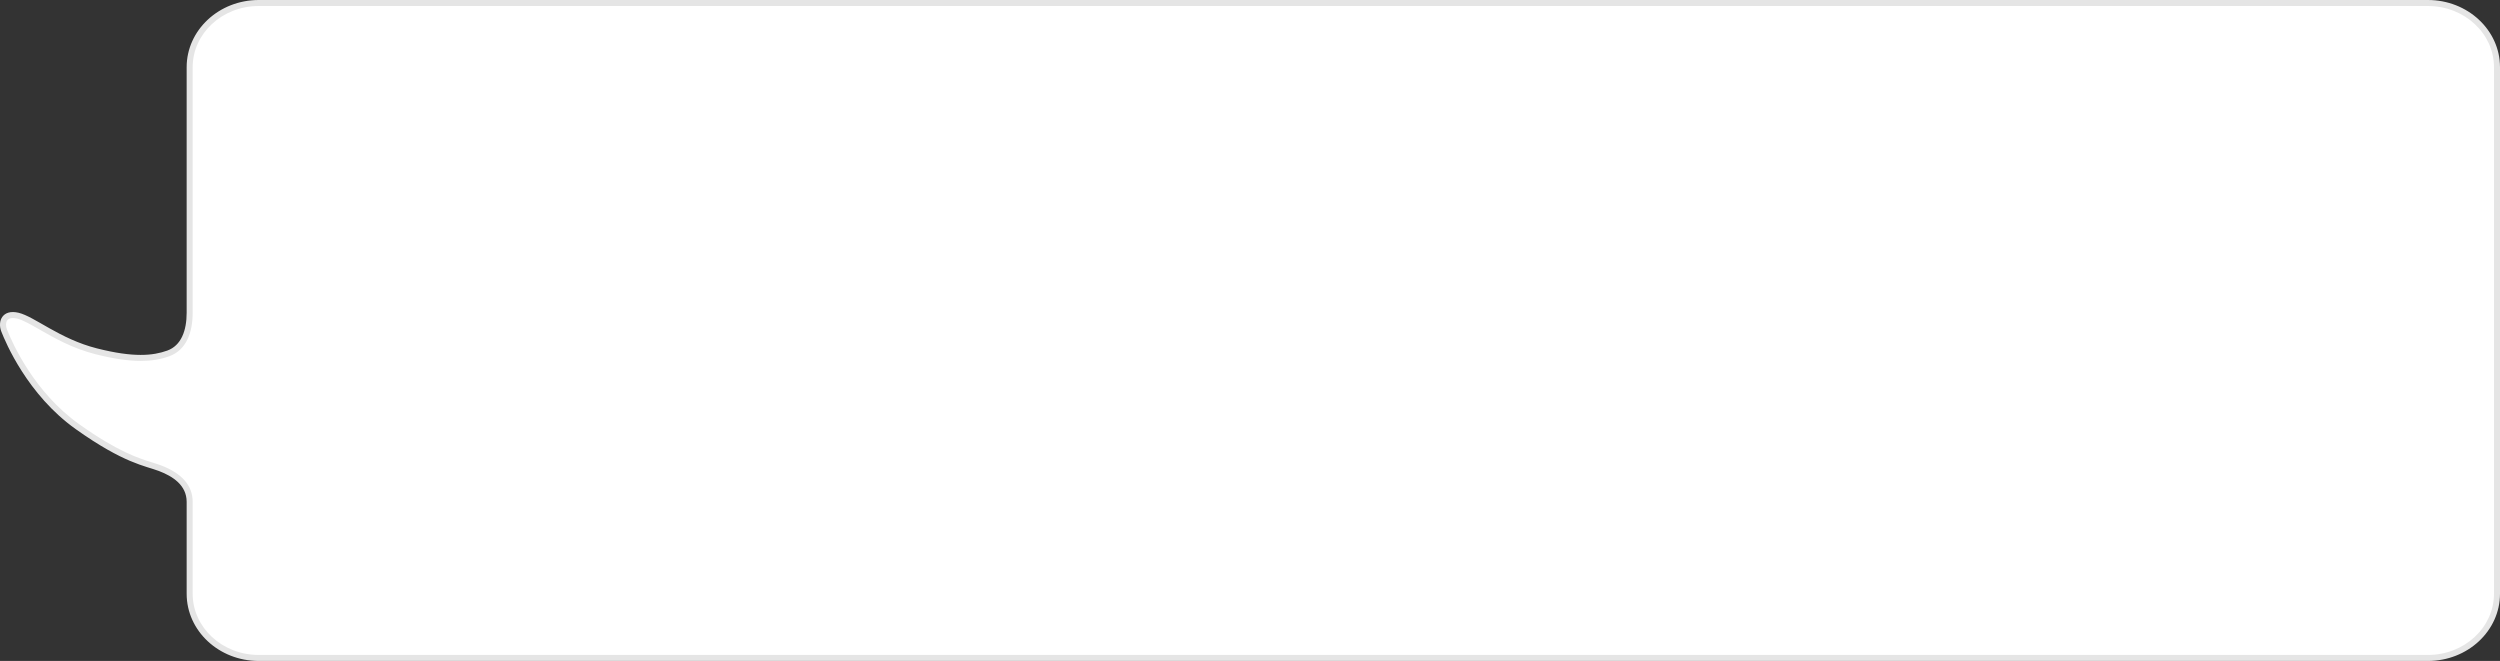
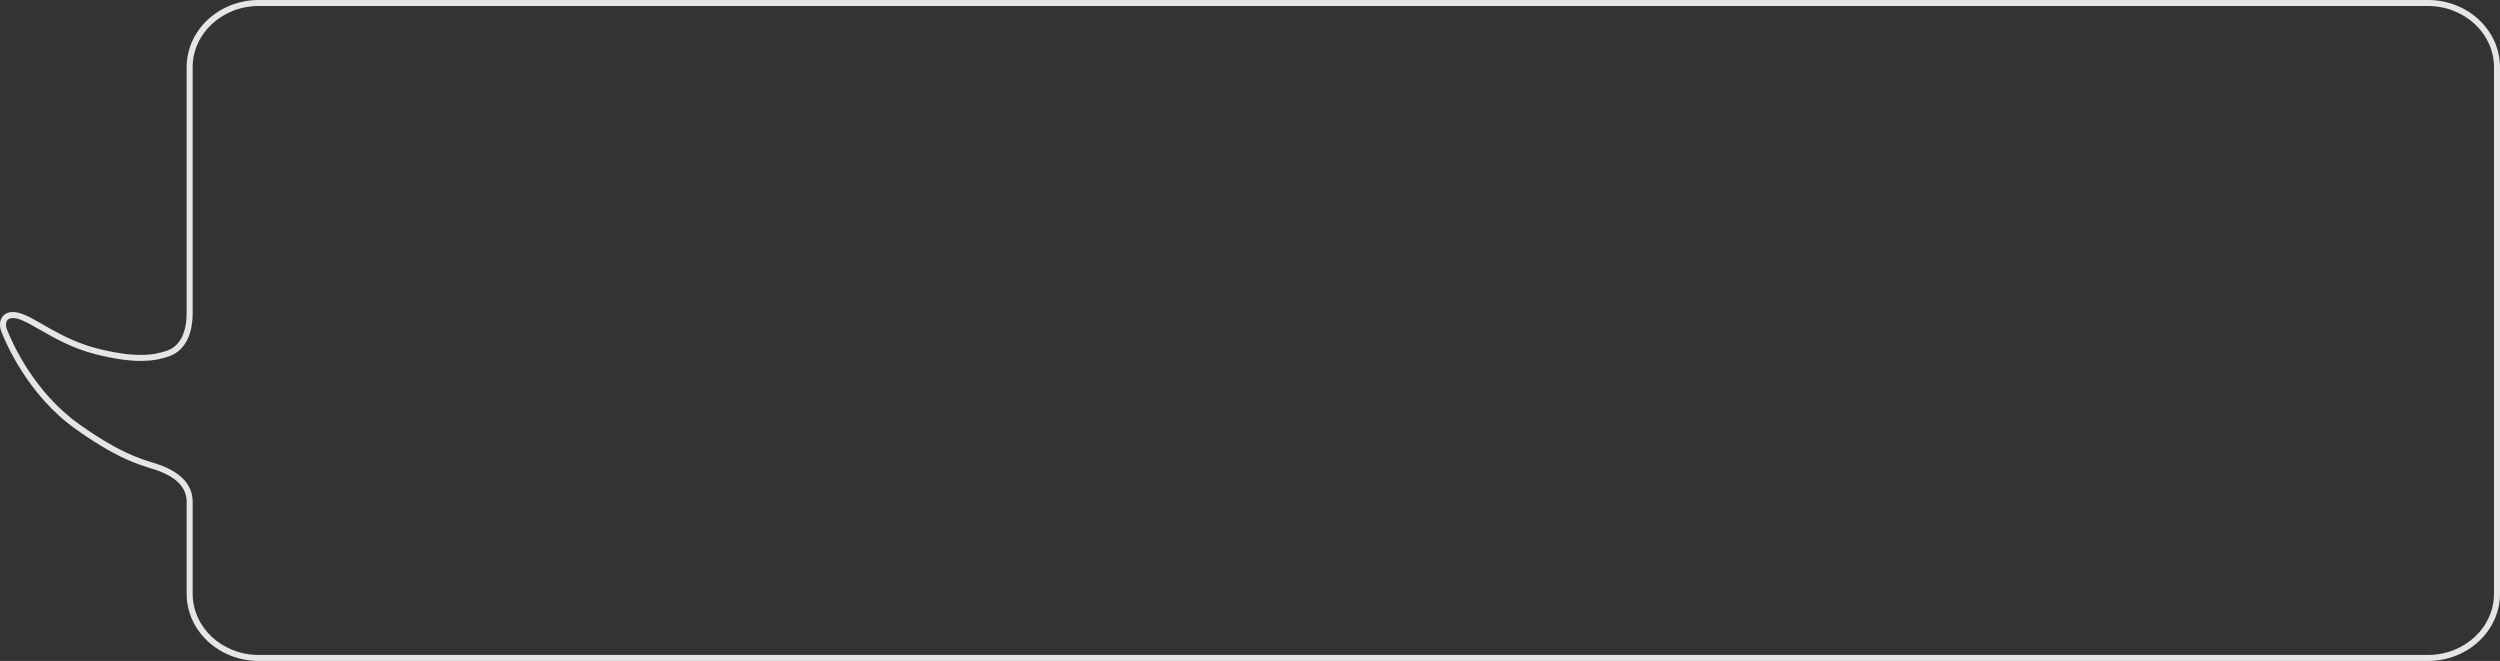
<svg xmlns="http://www.w3.org/2000/svg" width="832.128" height="220" viewBox="0 0 832.128 220" preserveAspectRatio="none">
  <rect x="0" y="0" width="832.128" height="220" fill="#333333" stroke="none" />
  <g id="Path_981" data-name="Path 981" transform="translate(62.128)" fill="#fff">
-     <path d="M 746 219 L 24 219 C 20.886 219 17.866 218.432 15.025 217.312 C 12.284 216.231 9.823 214.685 7.711 212.716 C 5.604 210.751 3.951 208.466 2.797 205.922 C 1.604 203.295 1 200.504 1 197.627 L 1 167.046 C 1 164.251 -0.07 161.808 -2.181 159.783 C -3.797 158.232 -5.98 156.945 -8.854 155.849 C -9.73 155.515 -10.659 155.226 -11.734 154.892 C -16.341 153.459 -23.303 151.295 -36.334 142.025 C -51.561 131.195 -58.872 114.779 -60.75 110.005 C -61.311 108.581 -61.242 107.085 -60.572 106.1 C -60.02 105.29 -59.076 104.861 -57.842 104.861 C -57.335 104.861 -56.777 104.933 -56.184 105.074 C -54.167 105.556 -51.527 107.069 -48.47 108.82 C -43.667 111.573 -37.689 114.998 -30.17 116.913 C -24.302 118.407 -19.427 119.133 -15.267 119.133 C -11.875 119.133 -8.974 118.659 -6.136 117.64 C -3.657 116.75 -1.786 114.993 -0.575 112.416 C 0.47 110.191 1 107.393 1 104.102 L 1 22.373 C 1 19.496 1.604 16.705 2.797 14.078 C 3.951 11.534 5.604 9.249 7.711 7.284 C 9.823 5.315 12.284 3.769 15.025 2.688 C 17.866 1.568 20.886 1 24 1 L 746 1 C 749.114 1 752.134 1.568 754.975 2.688 C 757.716 3.769 760.177 5.315 762.289 7.284 C 764.396 9.249 766.049 11.534 767.203 14.078 C 768.396 16.705 769 19.496 769 22.373 L 769 197.627 C 769 200.504 768.396 203.295 767.203 205.922 C 766.049 208.466 764.396 210.751 762.289 212.716 C 760.177 214.685 757.716 216.231 754.975 217.312 C 752.134 218.432 749.114 219 746 219 Z" stroke="none" />
    <path d="M 24 2 C 21.012 2 18.116 2.545 15.392 3.619 C 12.768 4.653 10.413 6.133 8.393 8.016 C 6.383 9.89 4.807 12.068 3.707 14.491 C 2.574 16.988 2 19.64 2 22.373 L 2 104.102 C 2 107.541 1.438 110.482 0.33 112.841 C -0.998 115.667 -3.06 117.599 -5.799 118.582 C -8.747 119.64 -11.756 120.133 -15.267 120.133 C -19.511 120.133 -24.467 119.397 -30.416 117.882 C -38.068 115.934 -44.111 112.471 -48.967 109.688 C -51.957 107.975 -54.539 106.495 -56.416 106.047 C -56.933 105.924 -57.413 105.861 -57.842 105.861 C -58.742 105.862 -59.383 106.131 -59.745 106.664 C -60.225 107.367 -60.254 108.535 -59.82 109.639 C -57.967 114.348 -50.756 130.54 -35.755 141.21 C -22.854 150.387 -15.983 152.523 -11.437 153.937 C -10.345 154.276 -9.403 154.569 -8.497 154.915 C -1.532 157.572 2 161.653 2 167.046 L 2 197.627 C 2 200.36 2.574 203.012 3.707 205.509 C 4.807 207.932 6.383 210.11 8.393 211.984 C 10.413 213.867 12.768 215.347 15.392 216.381 C 18.116 217.455 21.012 218 24 218 L 746 218 C 748.988 218 751.884 217.455 754.608 216.381 C 757.232 215.347 759.587 213.867 761.607 211.984 C 763.617 210.11 765.193 207.932 766.293 205.509 C 767.425 203.012 768 200.36 768 197.627 L 768 22.373 C 768 19.64 767.425 16.988 766.293 14.491 C 765.193 12.068 763.617 9.89 761.607 8.016 C 759.587 6.133 757.232 4.653 754.608 3.619 C 751.884 2.545 748.988 2 746 2 L 24 2 M 24 0 L 746 0 C 759.255 0 770 10.017 770 22.373 L 770 197.627 C 770 209.983 759.255 220 746 220 L 24 220 C 10.745 220 -6.103515625e-05 209.983 -6.103515625e-05 197.627 L -6.103515625e-05 167.046 C -6.103515625e-05 161.523 -4.592 158.545 -9.21 156.784 C -13.828 155.022 -20.796 154.305 -36.914 142.84 C -53.032 131.375 -60.311 113.854 -61.681 110.371 C -63.051 106.889 -61.308 102.825 -55.952 104.102 C -50.597 105.379 -42.292 112.794 -29.923 115.944 C -17.553 119.093 -11.159 118.381 -6.474 116.699 C -1.79 115.018 -6.103515625e-05 110.024 -6.103515625e-05 104.102 L -6.103515625e-05 22.373 C -6.103515625e-05 10.017 10.745 0 24 0 Z" stroke="none" fill="#e5e5e5" />
  </g>
</svg>